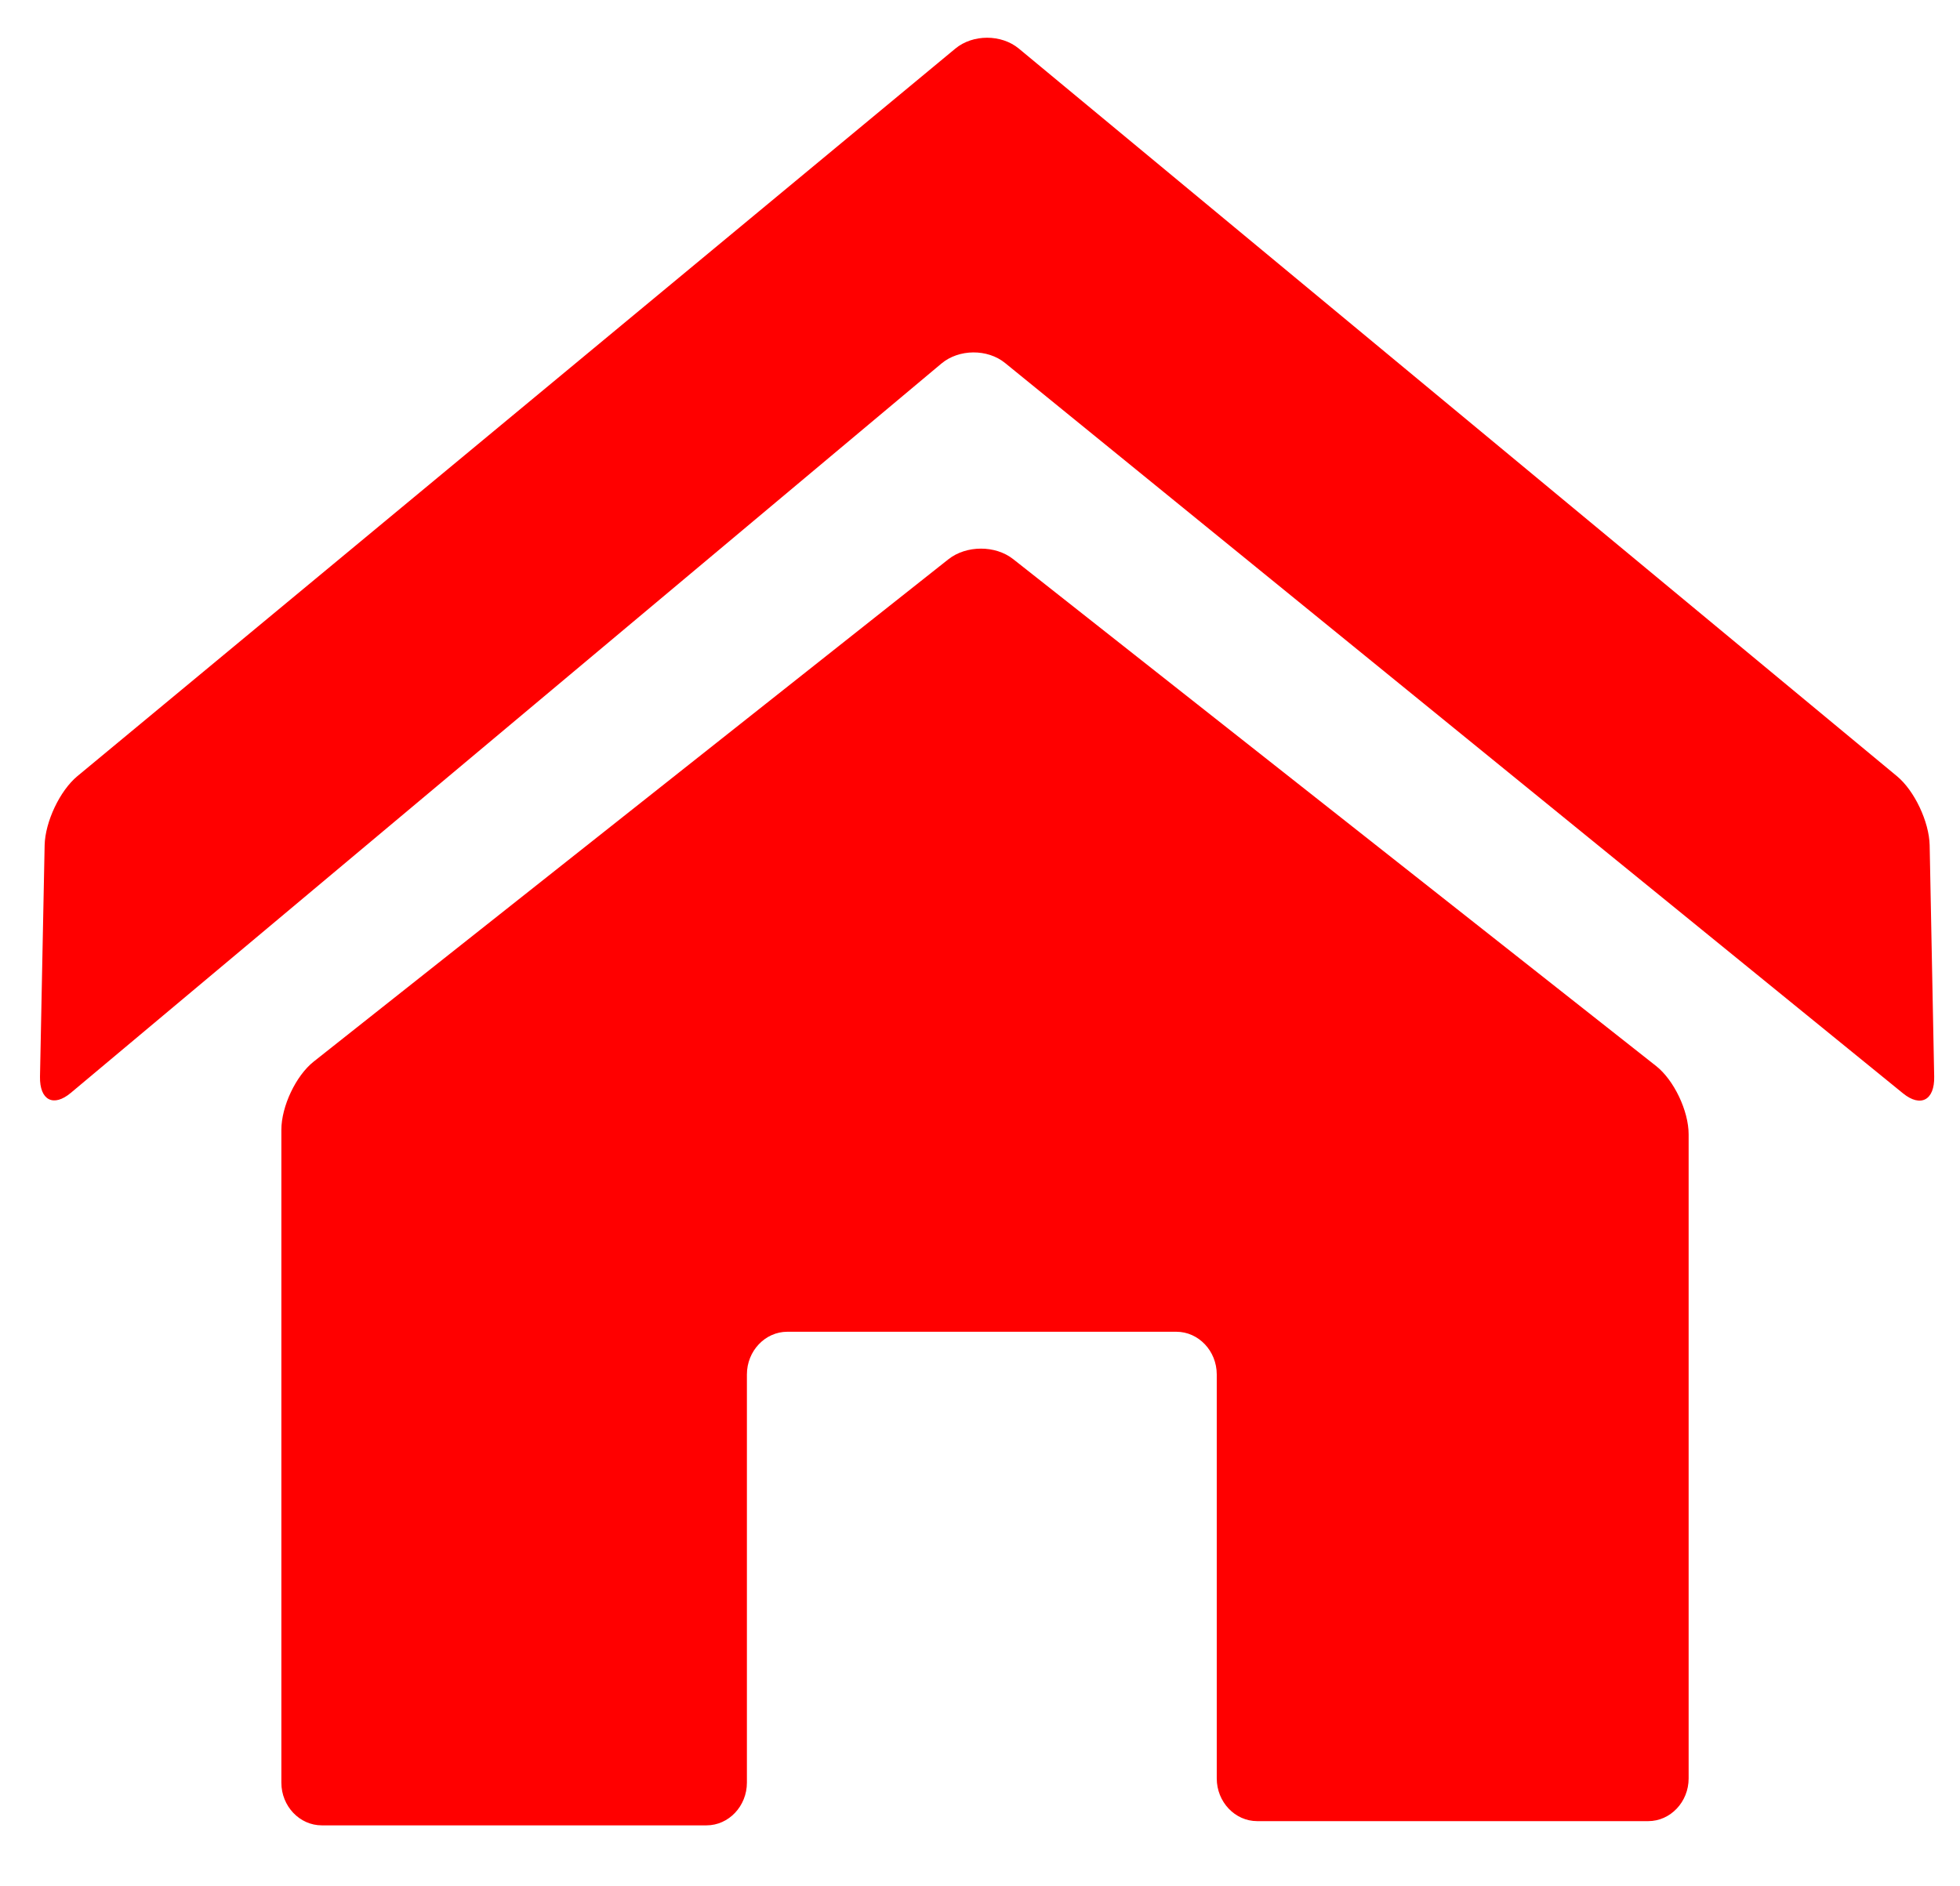
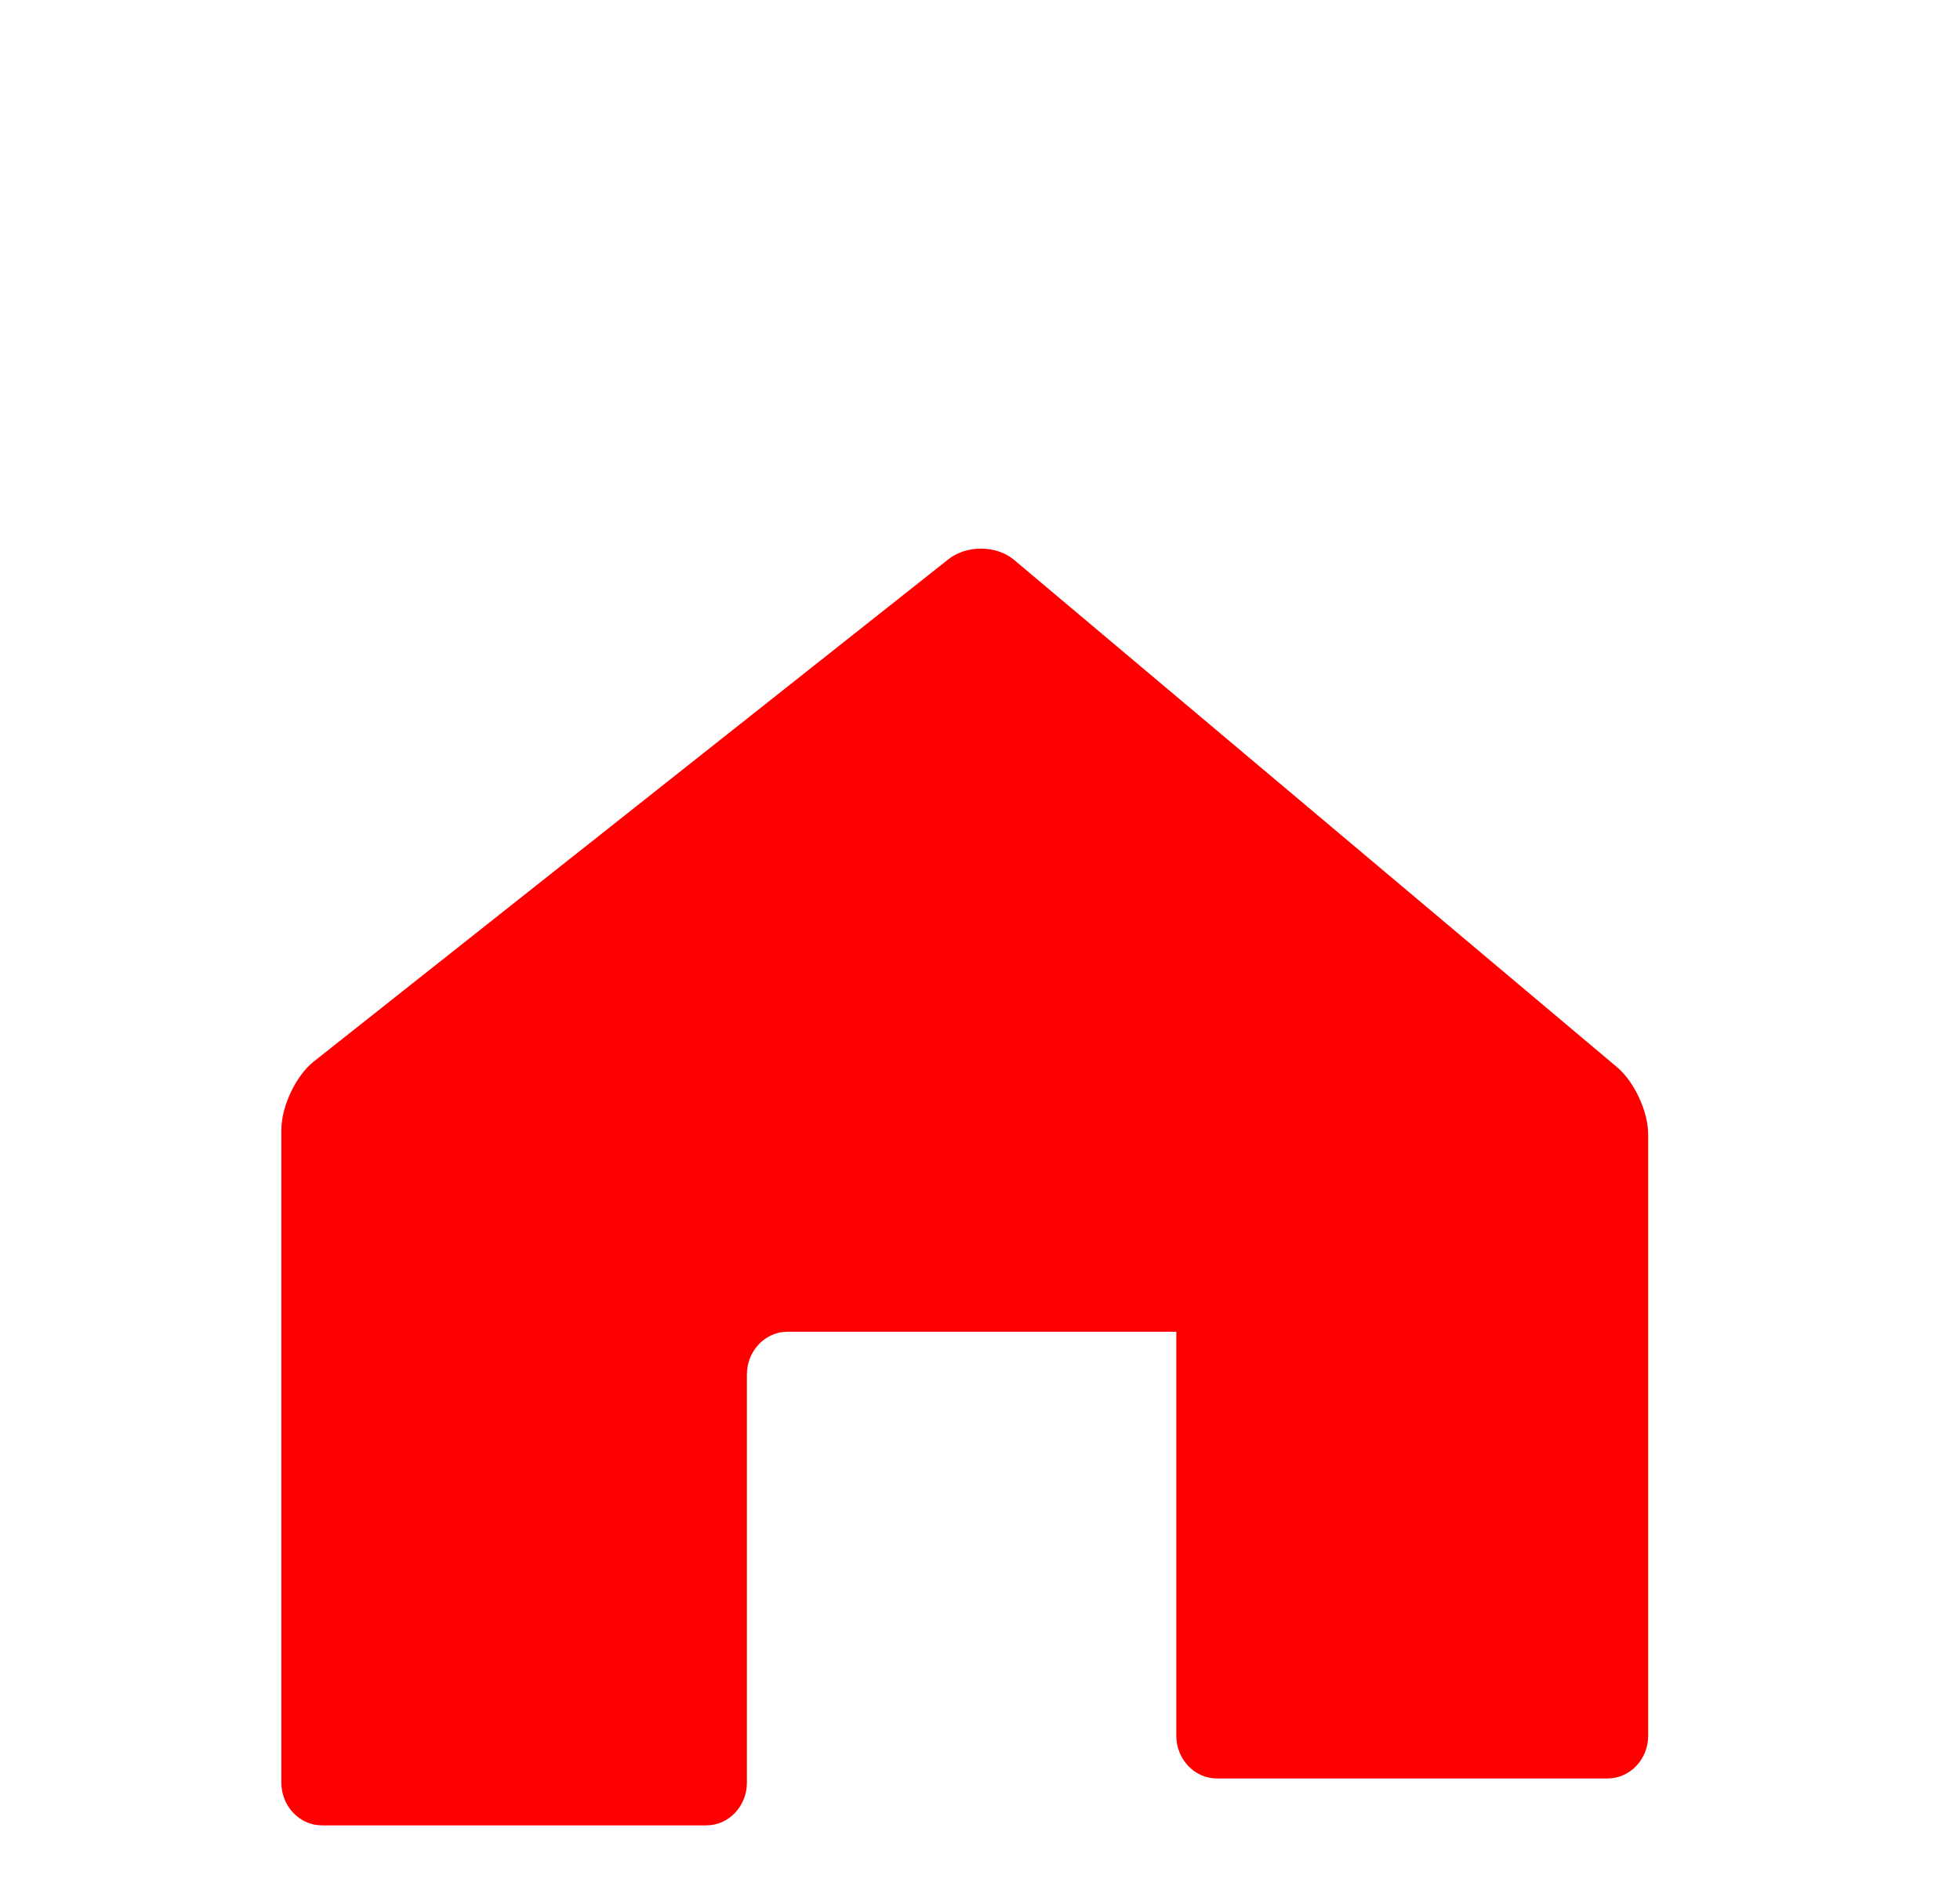
<svg xmlns="http://www.w3.org/2000/svg" t="1760194618936" class="icon" viewBox="0 0 1064 1024" version="1.1" p-id="2750" width="207.812" height="200">
-   <path d="M1047.532 458.916c-0.287-12.759-8.253-29.614-17.736-37.478L553.103 26.399c-9.482-7.885-25.027-7.885-34.509 0L41.964 421.437c-9.482 7.885-17.449 24.74-17.736 37.478l-2.519 125.686c-0.225 12.759 7.291 16.691 16.753 8.745L511.058 197.386c9.482-7.946 25.027-8.069 34.57-0.287l487.444 396.534c9.544 7.762 17.183 3.707 16.916-9.052l-2.458-125.665z" fill="red" p-id="2751" />
-   <path d="M550.011 303.575c-9.667-7.639-25.477-7.578-35.144 0.061L170.312 576.369c-9.667 7.639-17.572 24.33-17.572 37.089V967.885c0 12.759 9.892 23.183 21.955 23.183h208.814c12.083 0 21.955-10.424 21.955-23.183V746.25c0-12.759 9.892-23.183 21.955-23.183h211.149c12.083 0 21.955 10.424 21.955 23.183v219.341c0 12.759 9.892 23.183 21.955 23.183h212.255c12.083 0 21.955-10.424 21.955-23.183V615.895c0-12.759-7.967-29.45-17.633-37.089L550.011 303.575z" fill="red" p-id="2752" />
+   <path d="M550.011 303.575c-9.667-7.639-25.477-7.578-35.144 0.061L170.312 576.369c-9.667 7.639-17.572 24.33-17.572 37.089V967.885c0 12.759 9.892 23.183 21.955 23.183h208.814c12.083 0 21.955-10.424 21.955-23.183V746.25c0-12.759 9.892-23.183 21.955-23.183h211.149v219.341c0 12.759 9.892 23.183 21.955 23.183h212.255c12.083 0 21.955-10.424 21.955-23.183V615.895c0-12.759-7.967-29.45-17.633-37.089L550.011 303.575z" fill="red" p-id="2752" />
</svg>